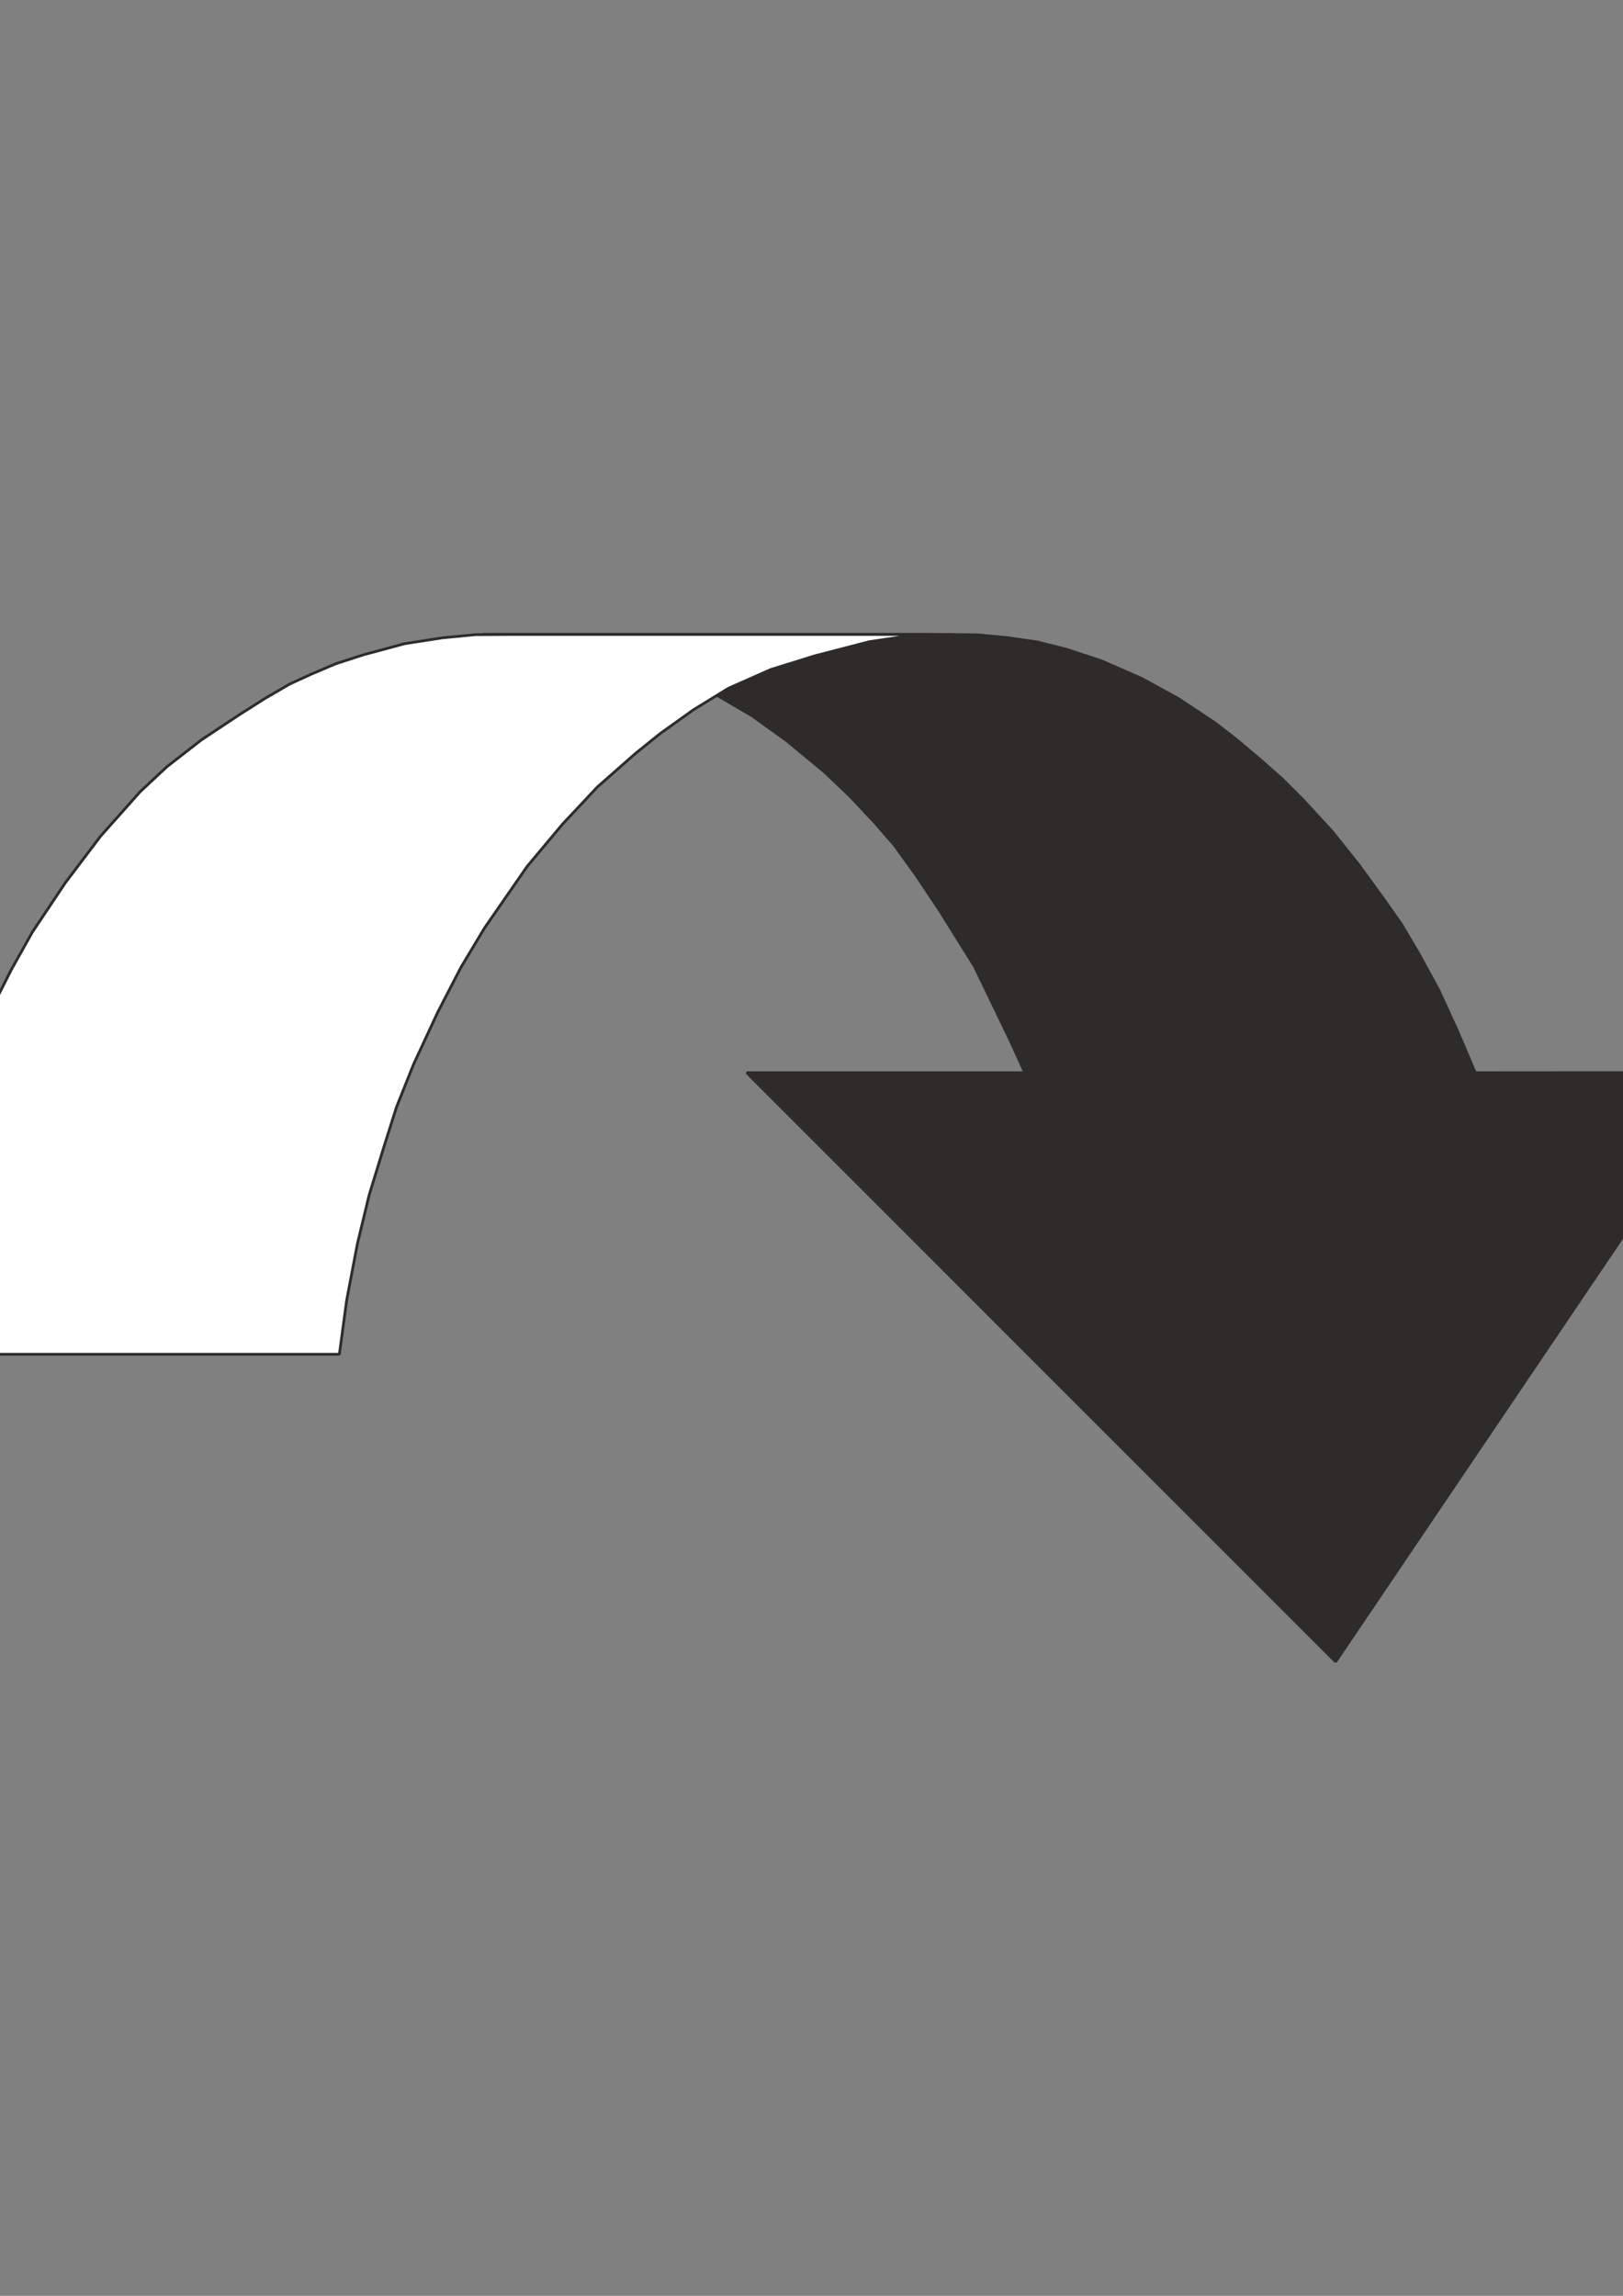
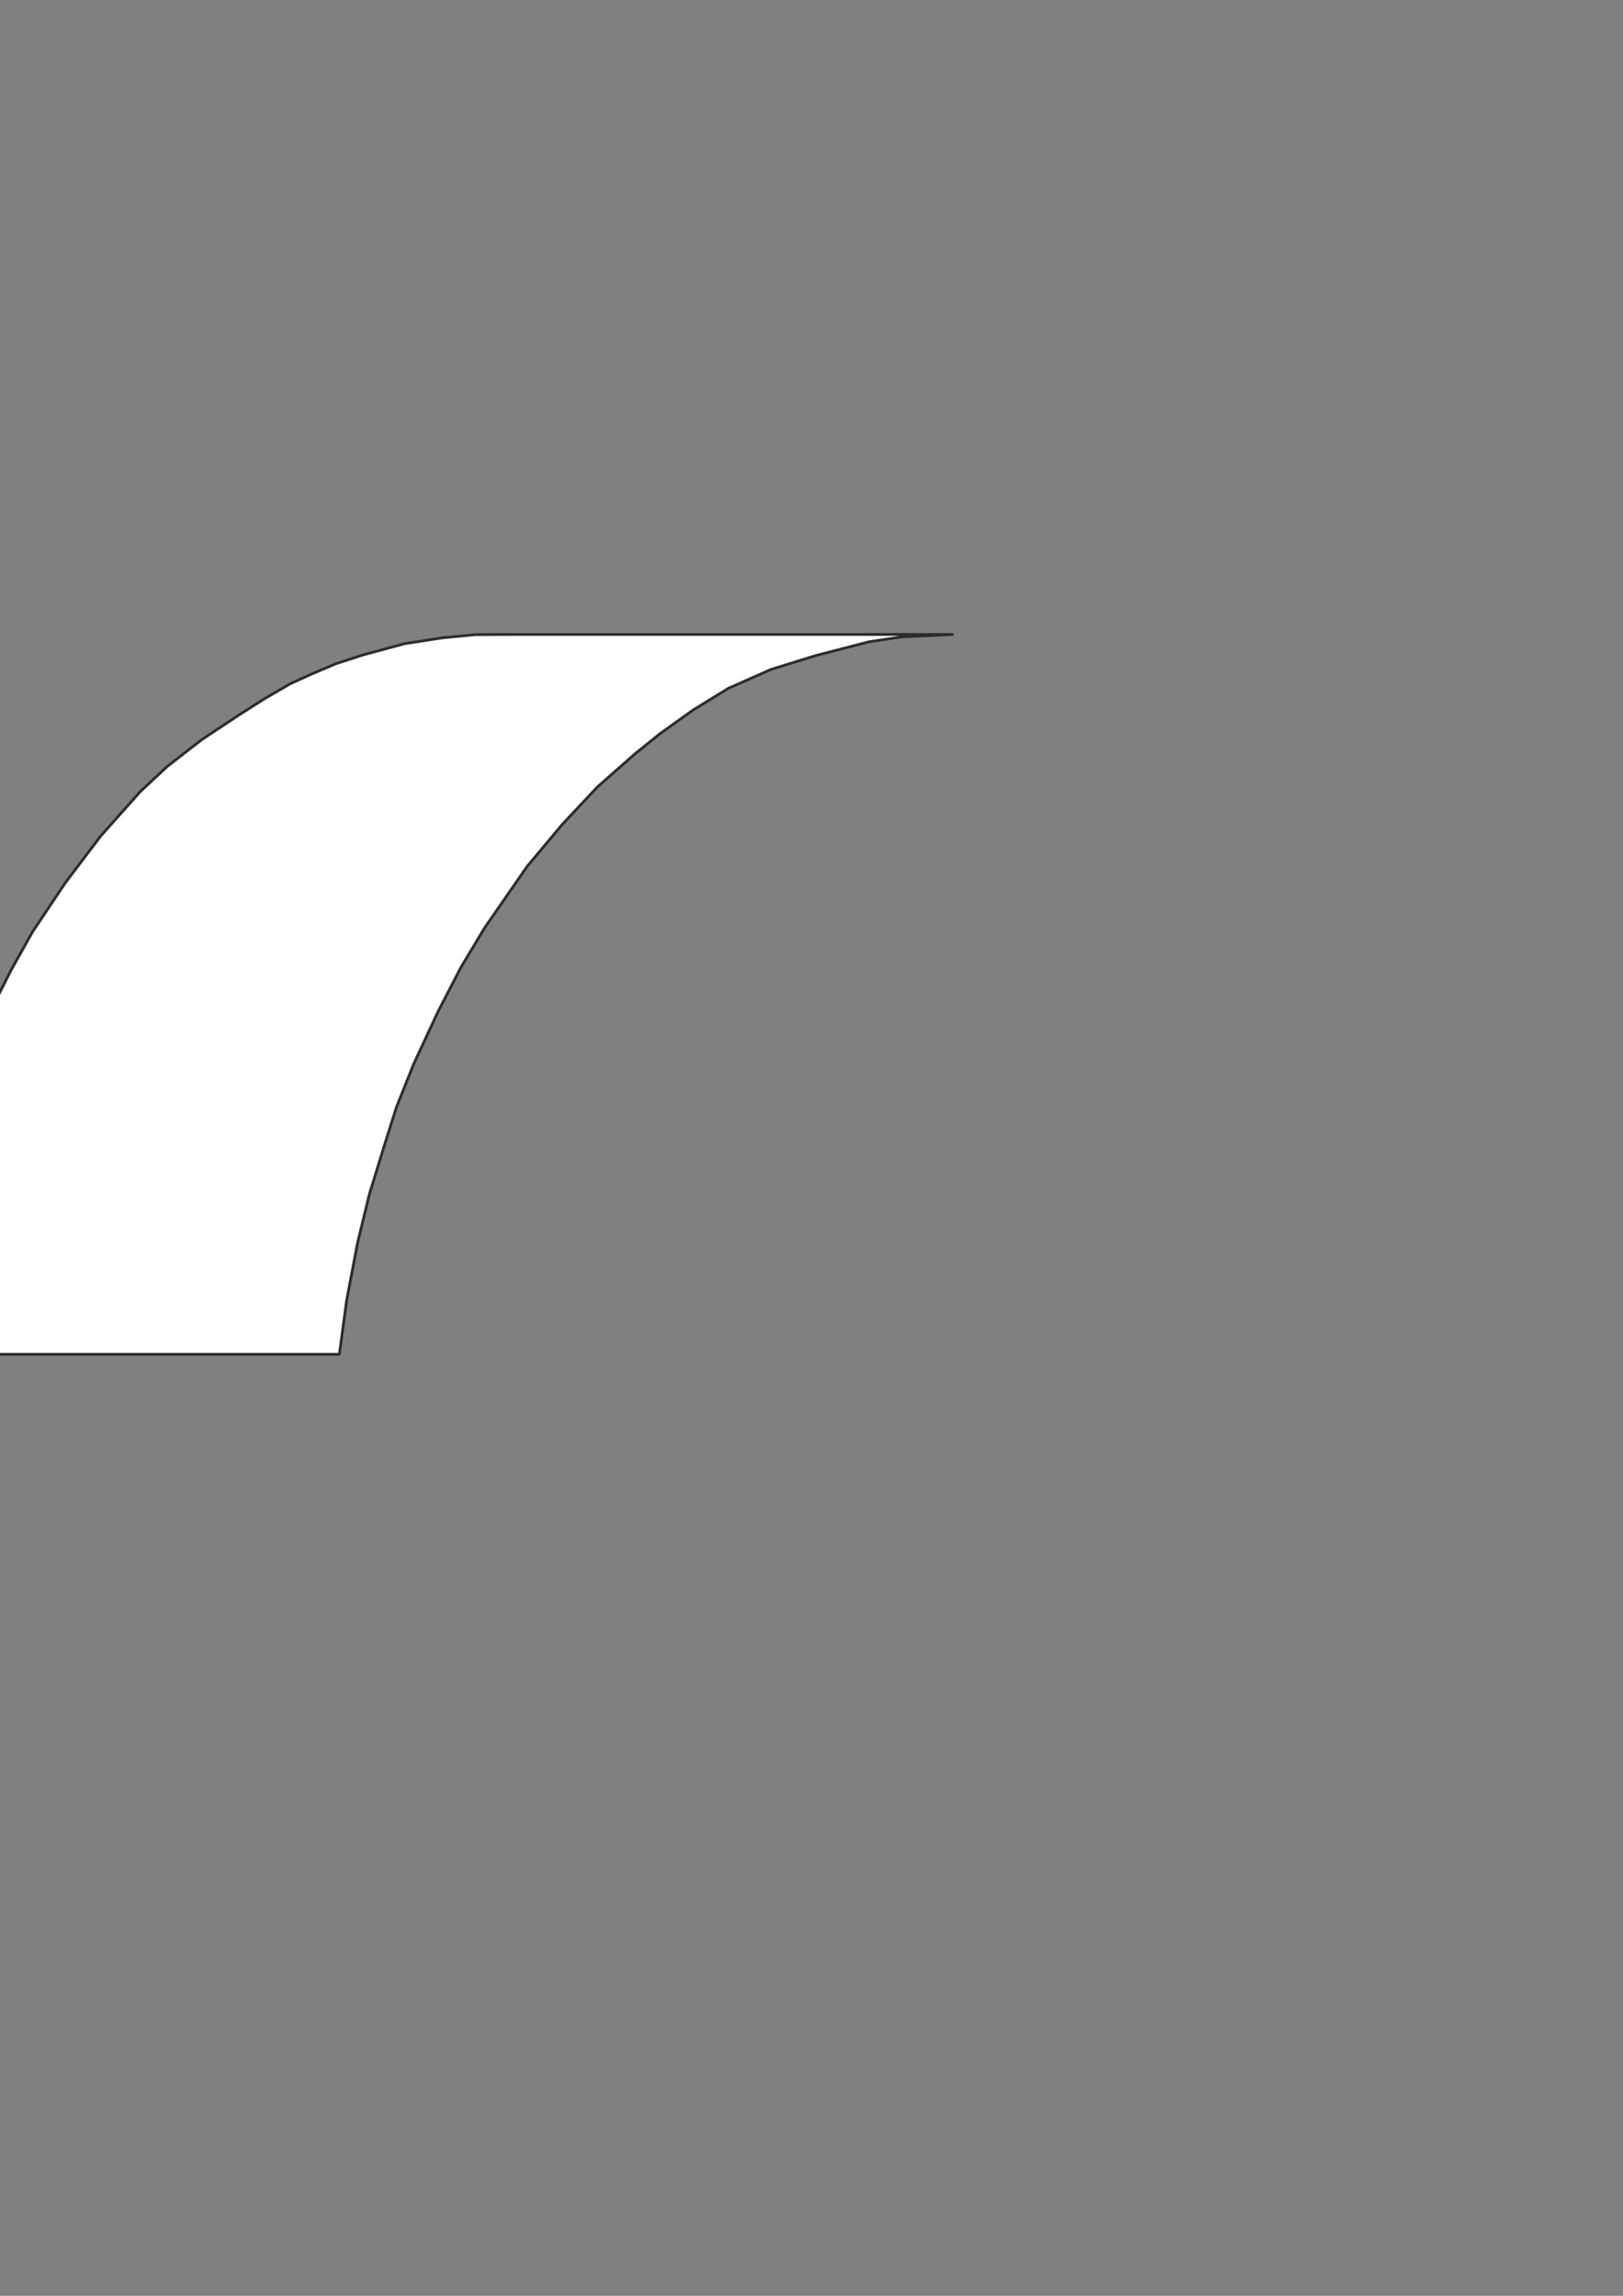
<svg xmlns="http://www.w3.org/2000/svg" height="841.89pt" viewBox="0 0 595.276 841.89" width="595.276pt" version="1.1" id="12080f61-f60c-11ea-b581-dcc15c148e23">
  <rect x="0" y="0" width="595.276" height="841.89" fill="#808080" stroke="none" />
  <g>
-     <path style="stroke-linejoin:bevel;stroke:#2d2c2b;stroke-width:1.008;stroke-miterlimit:10.433;fill:#2d2c2b;" d="M 177.182,232.593 L 197.774,233.673 215.342,236.697 225.71,239.145 236.51,242.745 247.094,246.993 258.11,252.105 275.822,262.473 288.638,271.689 302.462,283.137 311.822,292.065 320.678,301.497 328.022,309.921 336.014,321.009 344.438,333.609 357.398,354.345 370.502,381.489 375.902,393.369 273.878,393.369 489.878,609.369 635.894,393.297 541.07,393.369 534.662,378.321 527.678,363.057 520.406,349.737 514.07,339.009 507.23,329.289 498.158,316.833 488.582,304.881 478.07,293.433 470.366,285.729 462.302,278.601 453.95,271.545 445.814,265.209 432.494,256.353 418.742,248.793 403.91,242.313 391.022,238.065 380.366,235.401 369.35,233.817 358.694,232.809 339.974,232.593 177.182,232.593 177.182,232.593 Z" />
-     <path style="stroke-linejoin:bevel;stroke:#2d2c2b;stroke-width:1.008;stroke-miterlimit:10.433;fill:#ffffff;" d="M 349.694,232.665 L 330.902,233.529 318.806,235.329 299.078,240.441 282.806,245.481 267.182,252.393 254.294,260.313 242.198,268.953 232.982,276.369 219.086,288.609 206.198,302.361 193.31,317.769 177.758,340.233 169.118,354.633 160.622,371.049 151.694,390.273 145.43,405.969 140.894,420.297 135.422,438.153 131.102,456.009 127.142,476.889 124.478,496.617 -40.618,496.617 -37.09,475.881 -32.77,454.497 -26.794,430.305 -21.682,413.241 -15.706,396.969 -6.058,375.729 4.166,355.569 11.87,341.817 23.894,323.817 36.854,306.681 51.398,290.337 61.19,281.193 73.862,271.329 87.542,262.257 97.046,256.209 106.334,250.809 114.038,247.281 123.182,243.393 133.19,240.153 148.382,236.049 162.278,233.889 174.374,232.737 188.99,232.665 333.422,232.665 349.694,232.665 349.694,232.665 Z" />
+     <path style="stroke-linejoin:bevel;stroke:#2d2c2b;stroke-width:1.008;stroke-miterlimit:10.433;fill:#ffffff;" d="M 349.694,232.665 L 330.902,233.529 318.806,235.329 299.078,240.441 282.806,245.481 267.182,252.393 254.294,260.313 242.198,268.953 232.982,276.369 219.086,288.609 206.198,302.361 193.31,317.769 177.758,340.233 169.118,354.633 160.622,371.049 151.694,390.273 145.43,405.969 140.894,420.297 135.422,438.153 131.102,456.009 127.142,476.889 124.478,496.617 -40.618,496.617 -37.09,475.881 -32.77,454.497 -26.794,430.305 -21.682,413.241 -15.706,396.969 -6.058,375.729 4.166,355.569 11.87,341.817 23.894,323.817 36.854,306.681 51.398,290.337 61.19,281.193 73.862,271.329 87.542,262.257 97.046,256.209 106.334,250.809 114.038,247.281 123.182,243.393 133.19,240.153 148.382,236.049 162.278,233.889 174.374,232.737 188.99,232.665 333.422,232.665 349.694,232.665 349.694,232.665 " />
  </g>
</svg>